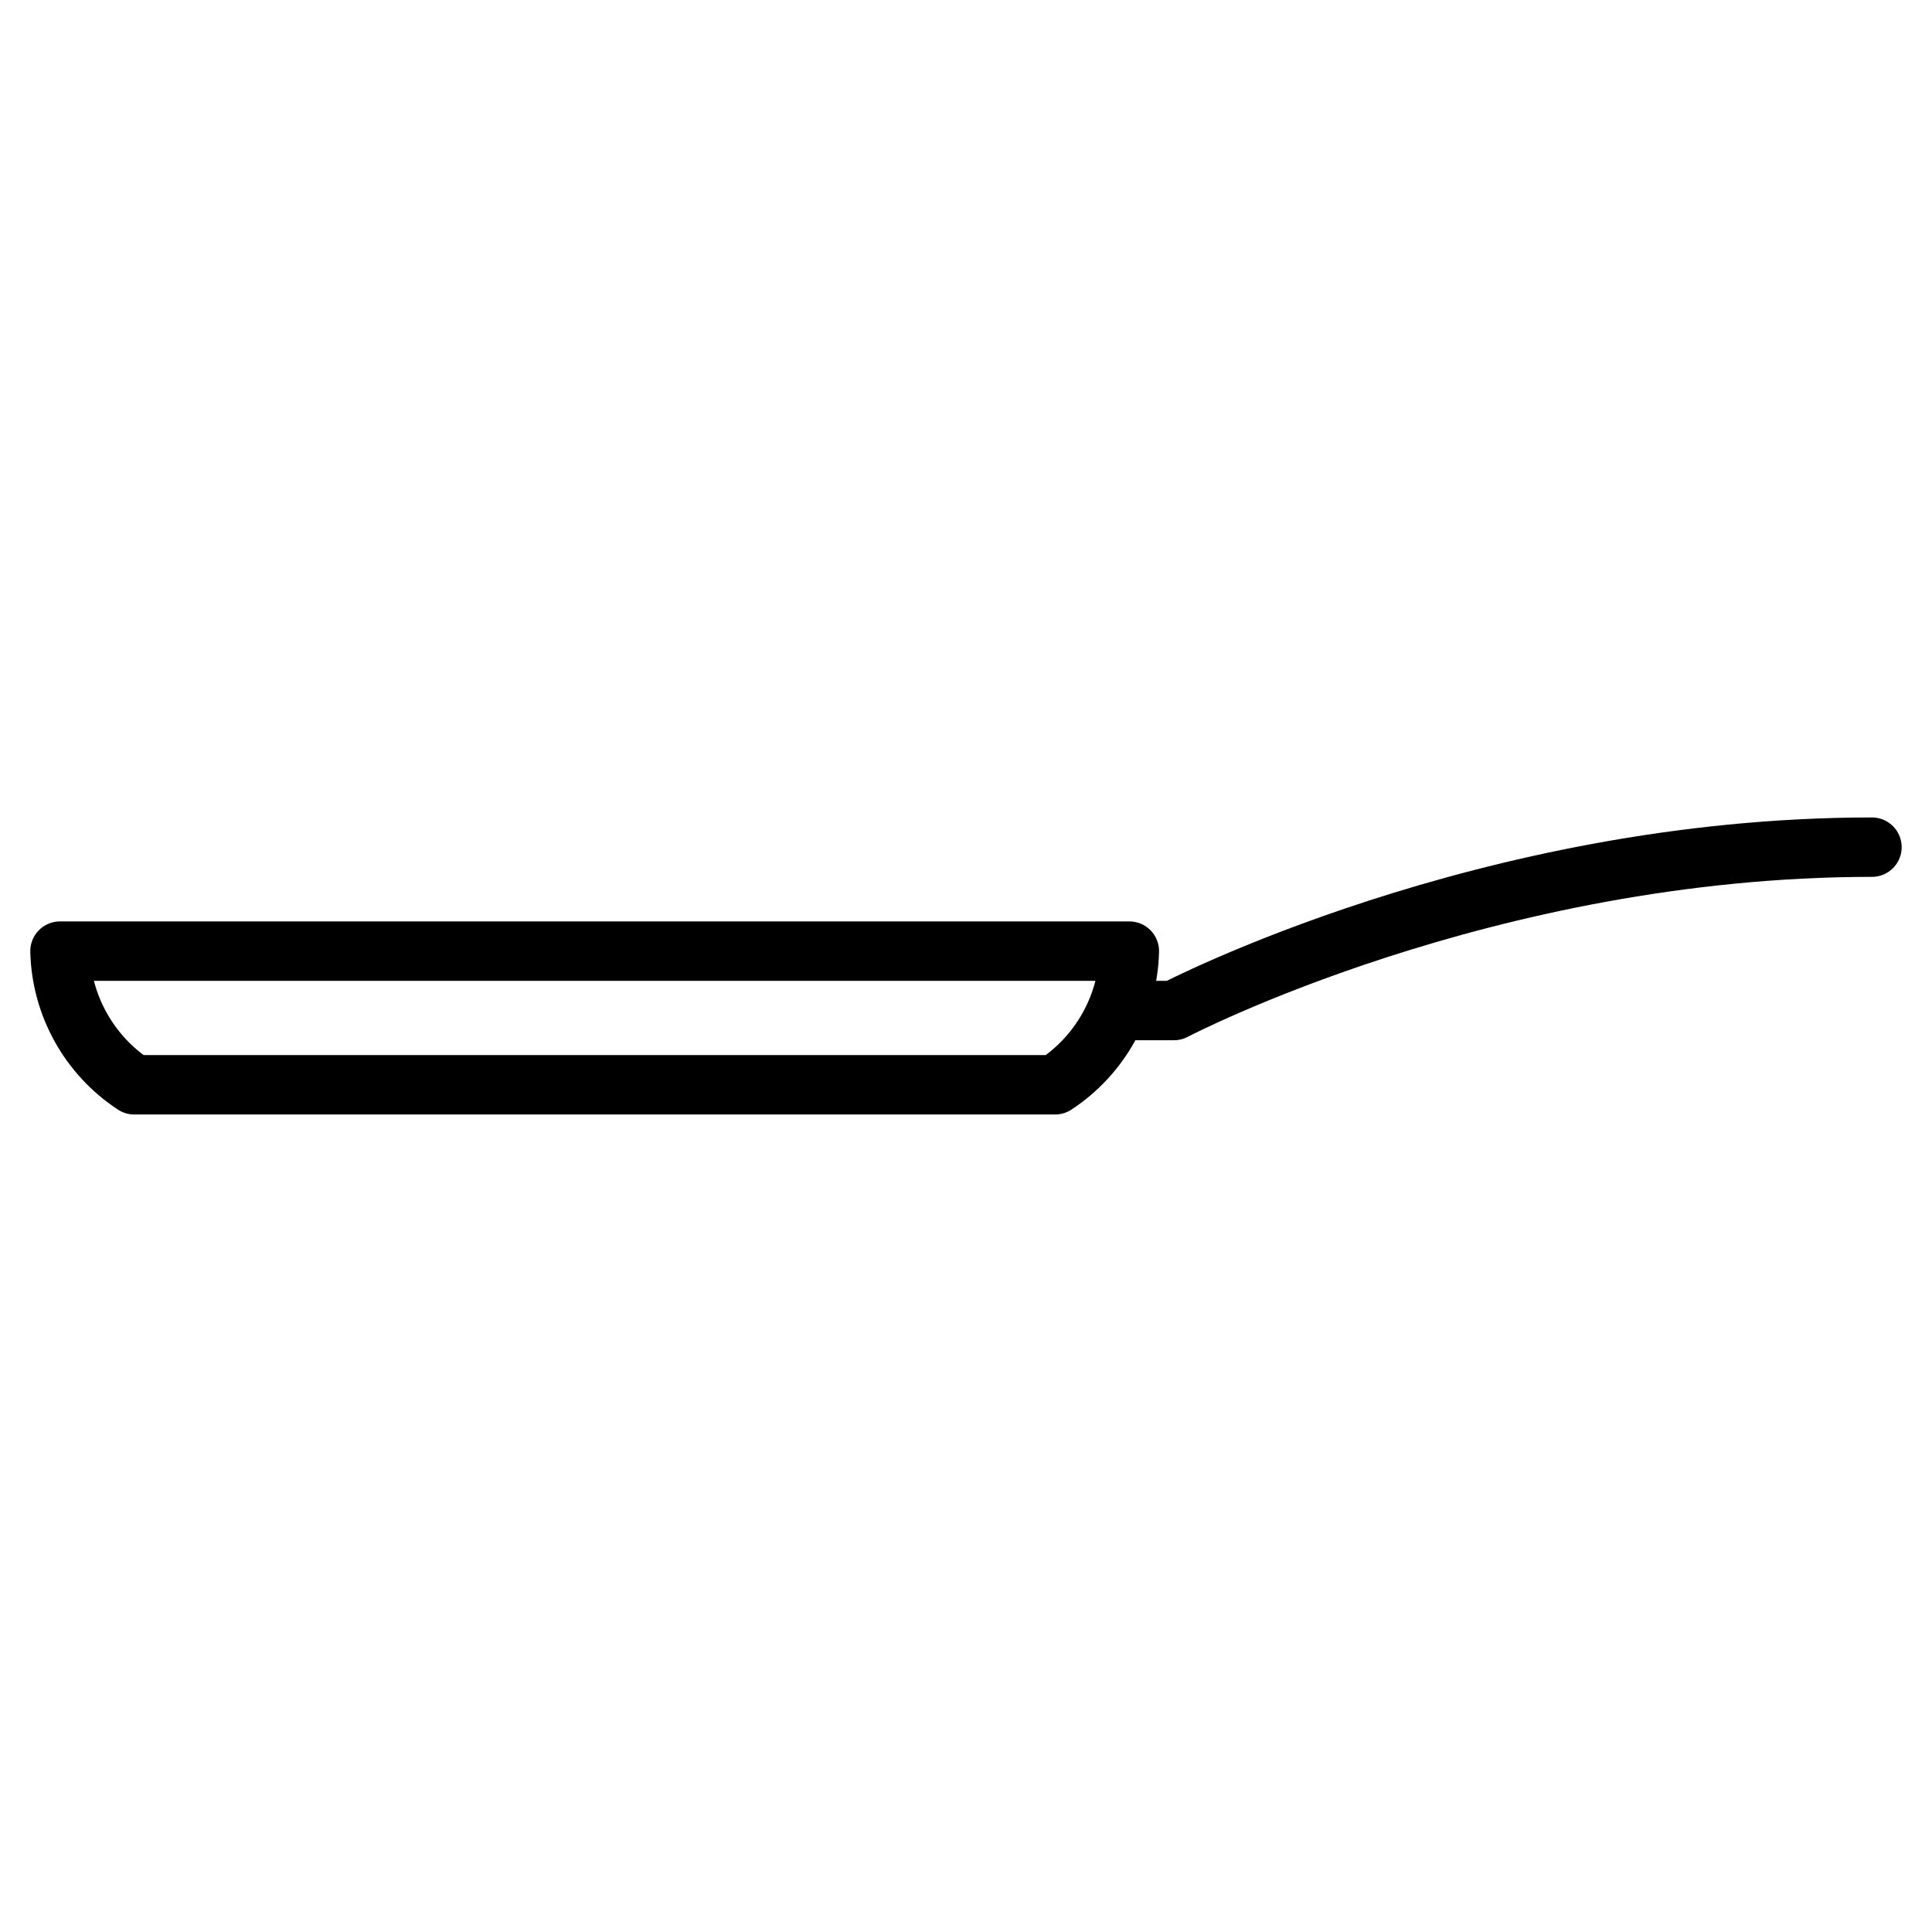
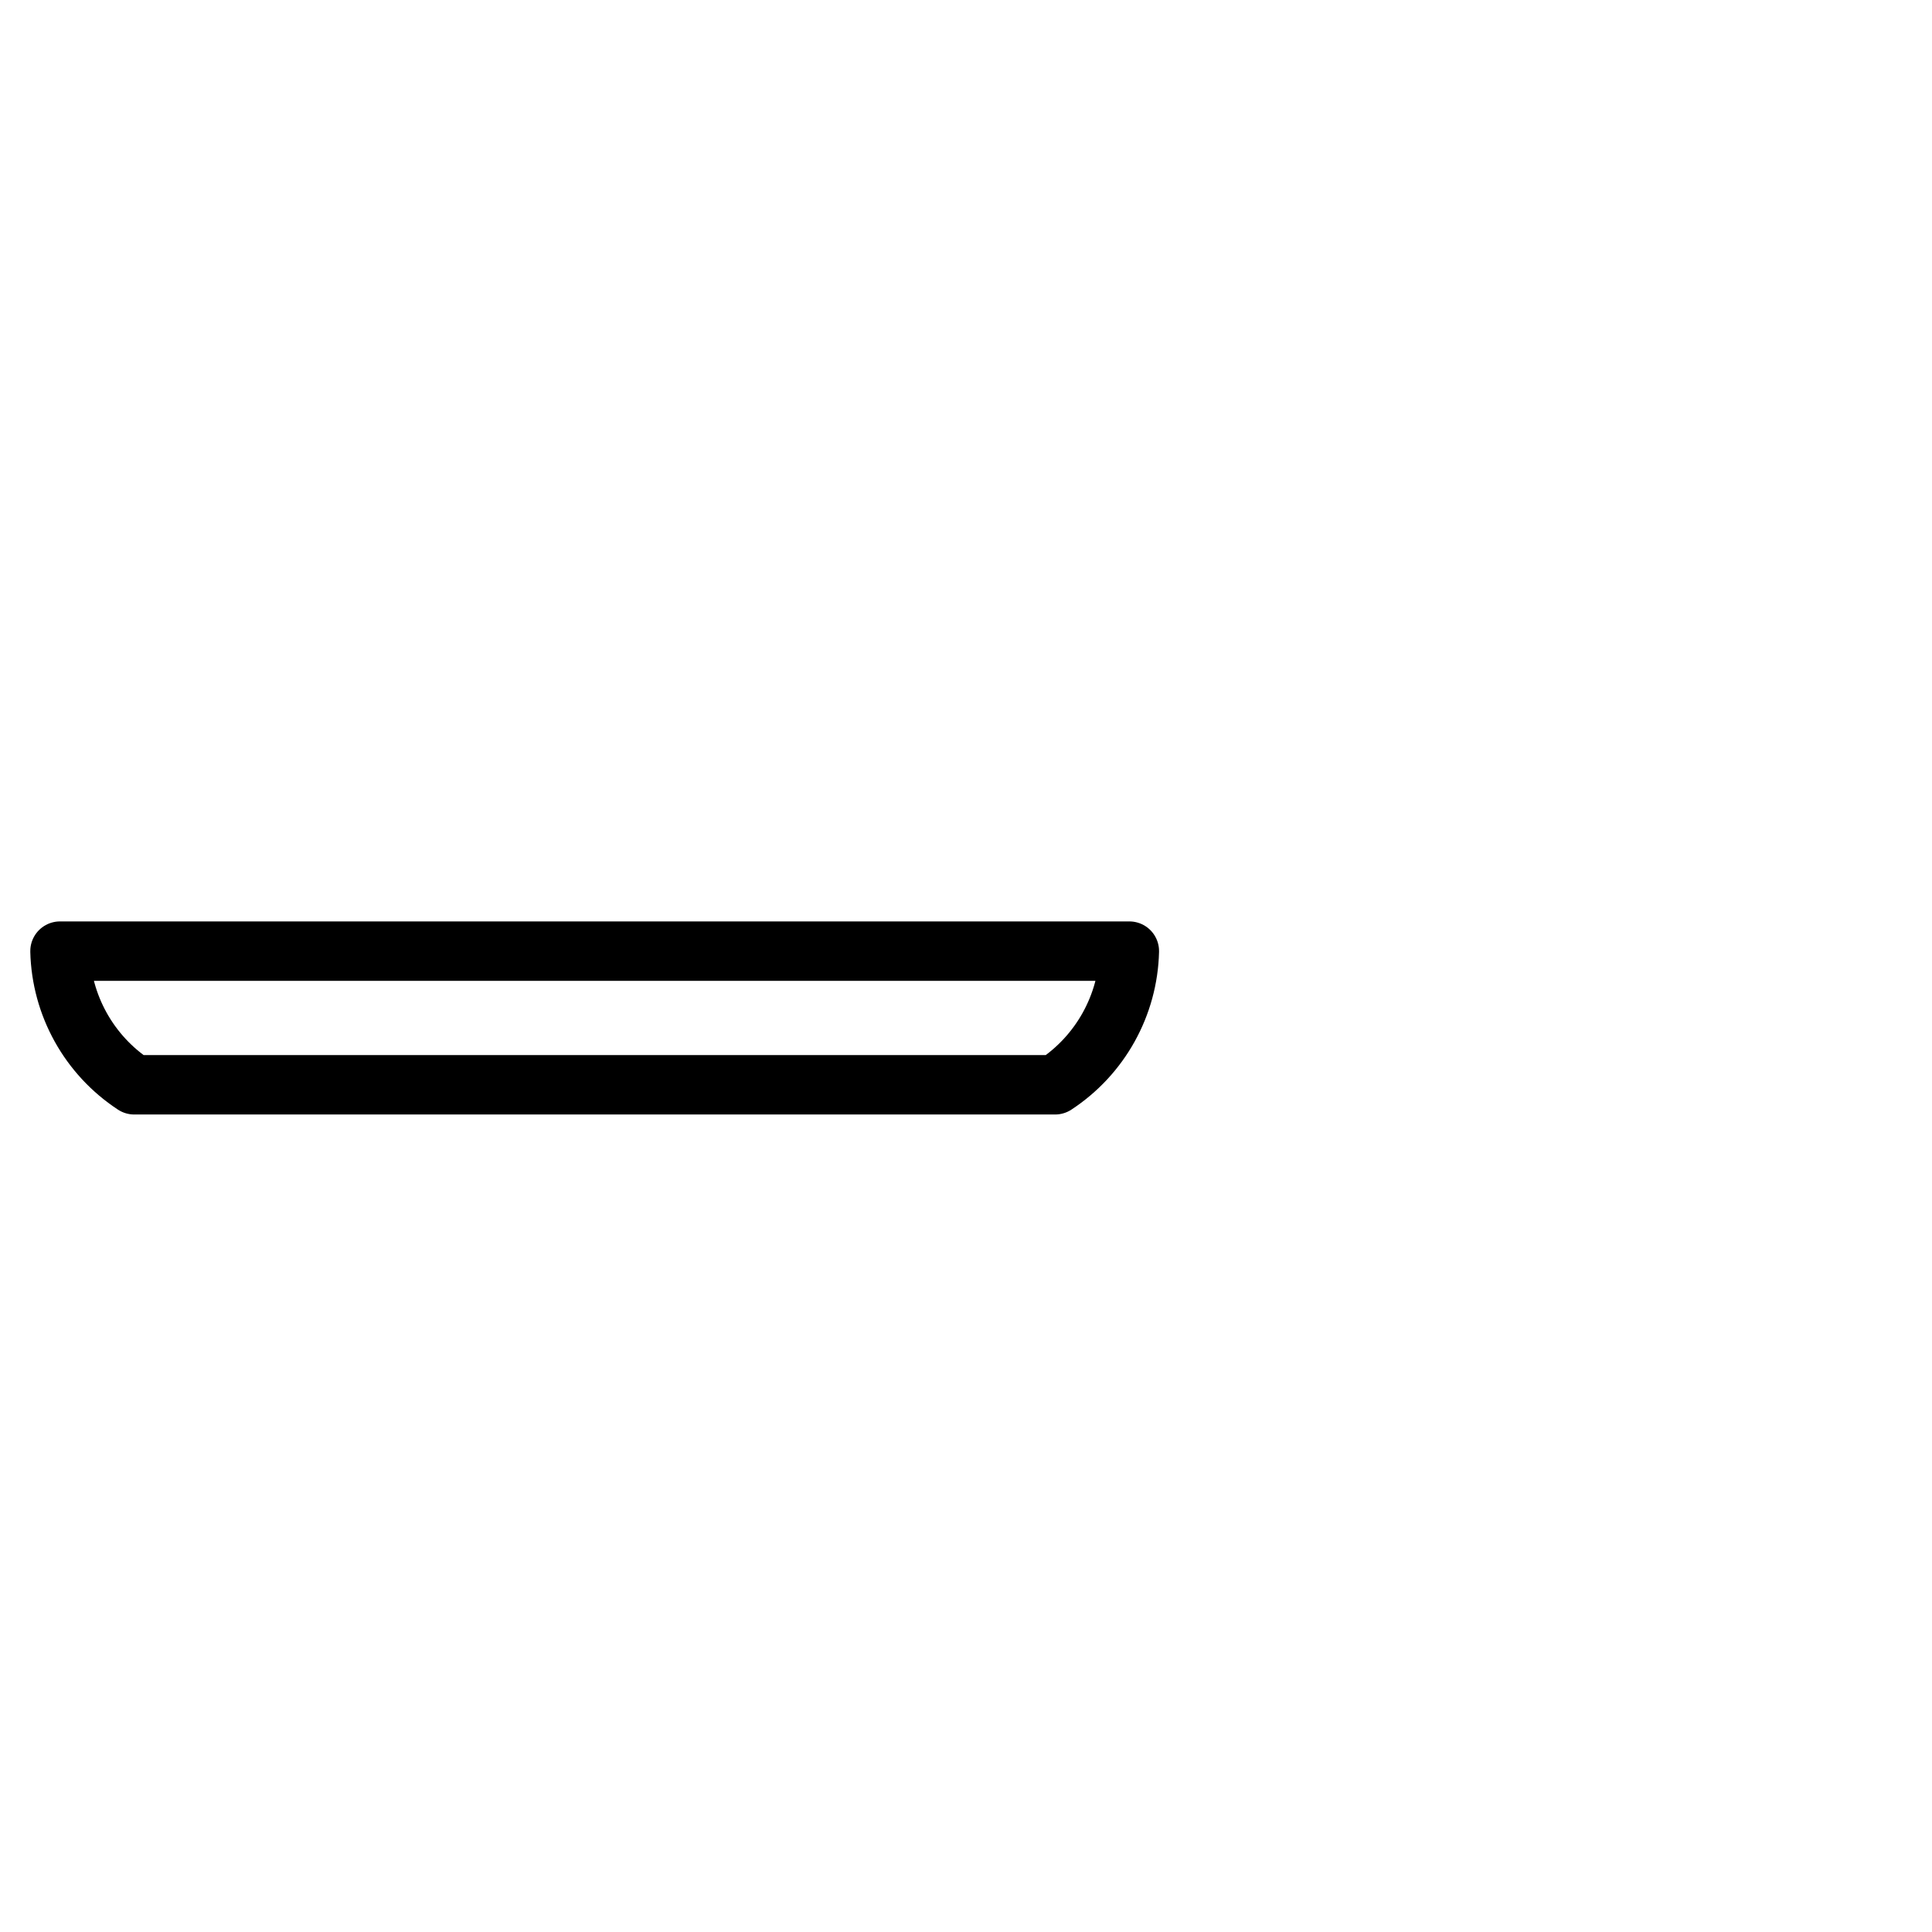
<svg xmlns="http://www.w3.org/2000/svg" width="800px" height="800px" version="1.1" viewBox="144 144 512 512">
  <g fill="none" stroke="#000000" stroke-linejoin="round" stroke-width="4">
    <path transform="matrix(3.936 0 0 3.936 148.09 148.09)" d="m75 63c-0.086 3.639-1.956 7.004-5 9h-62c-3.044-1.997-4.913-5.361-5-9z" />
-     <path transform="matrix(3.936 0 0 3.936 148.09 148.09)" d="m75 67h3s21-11 47-11" stroke-linecap="round" />
  </g>
</svg>